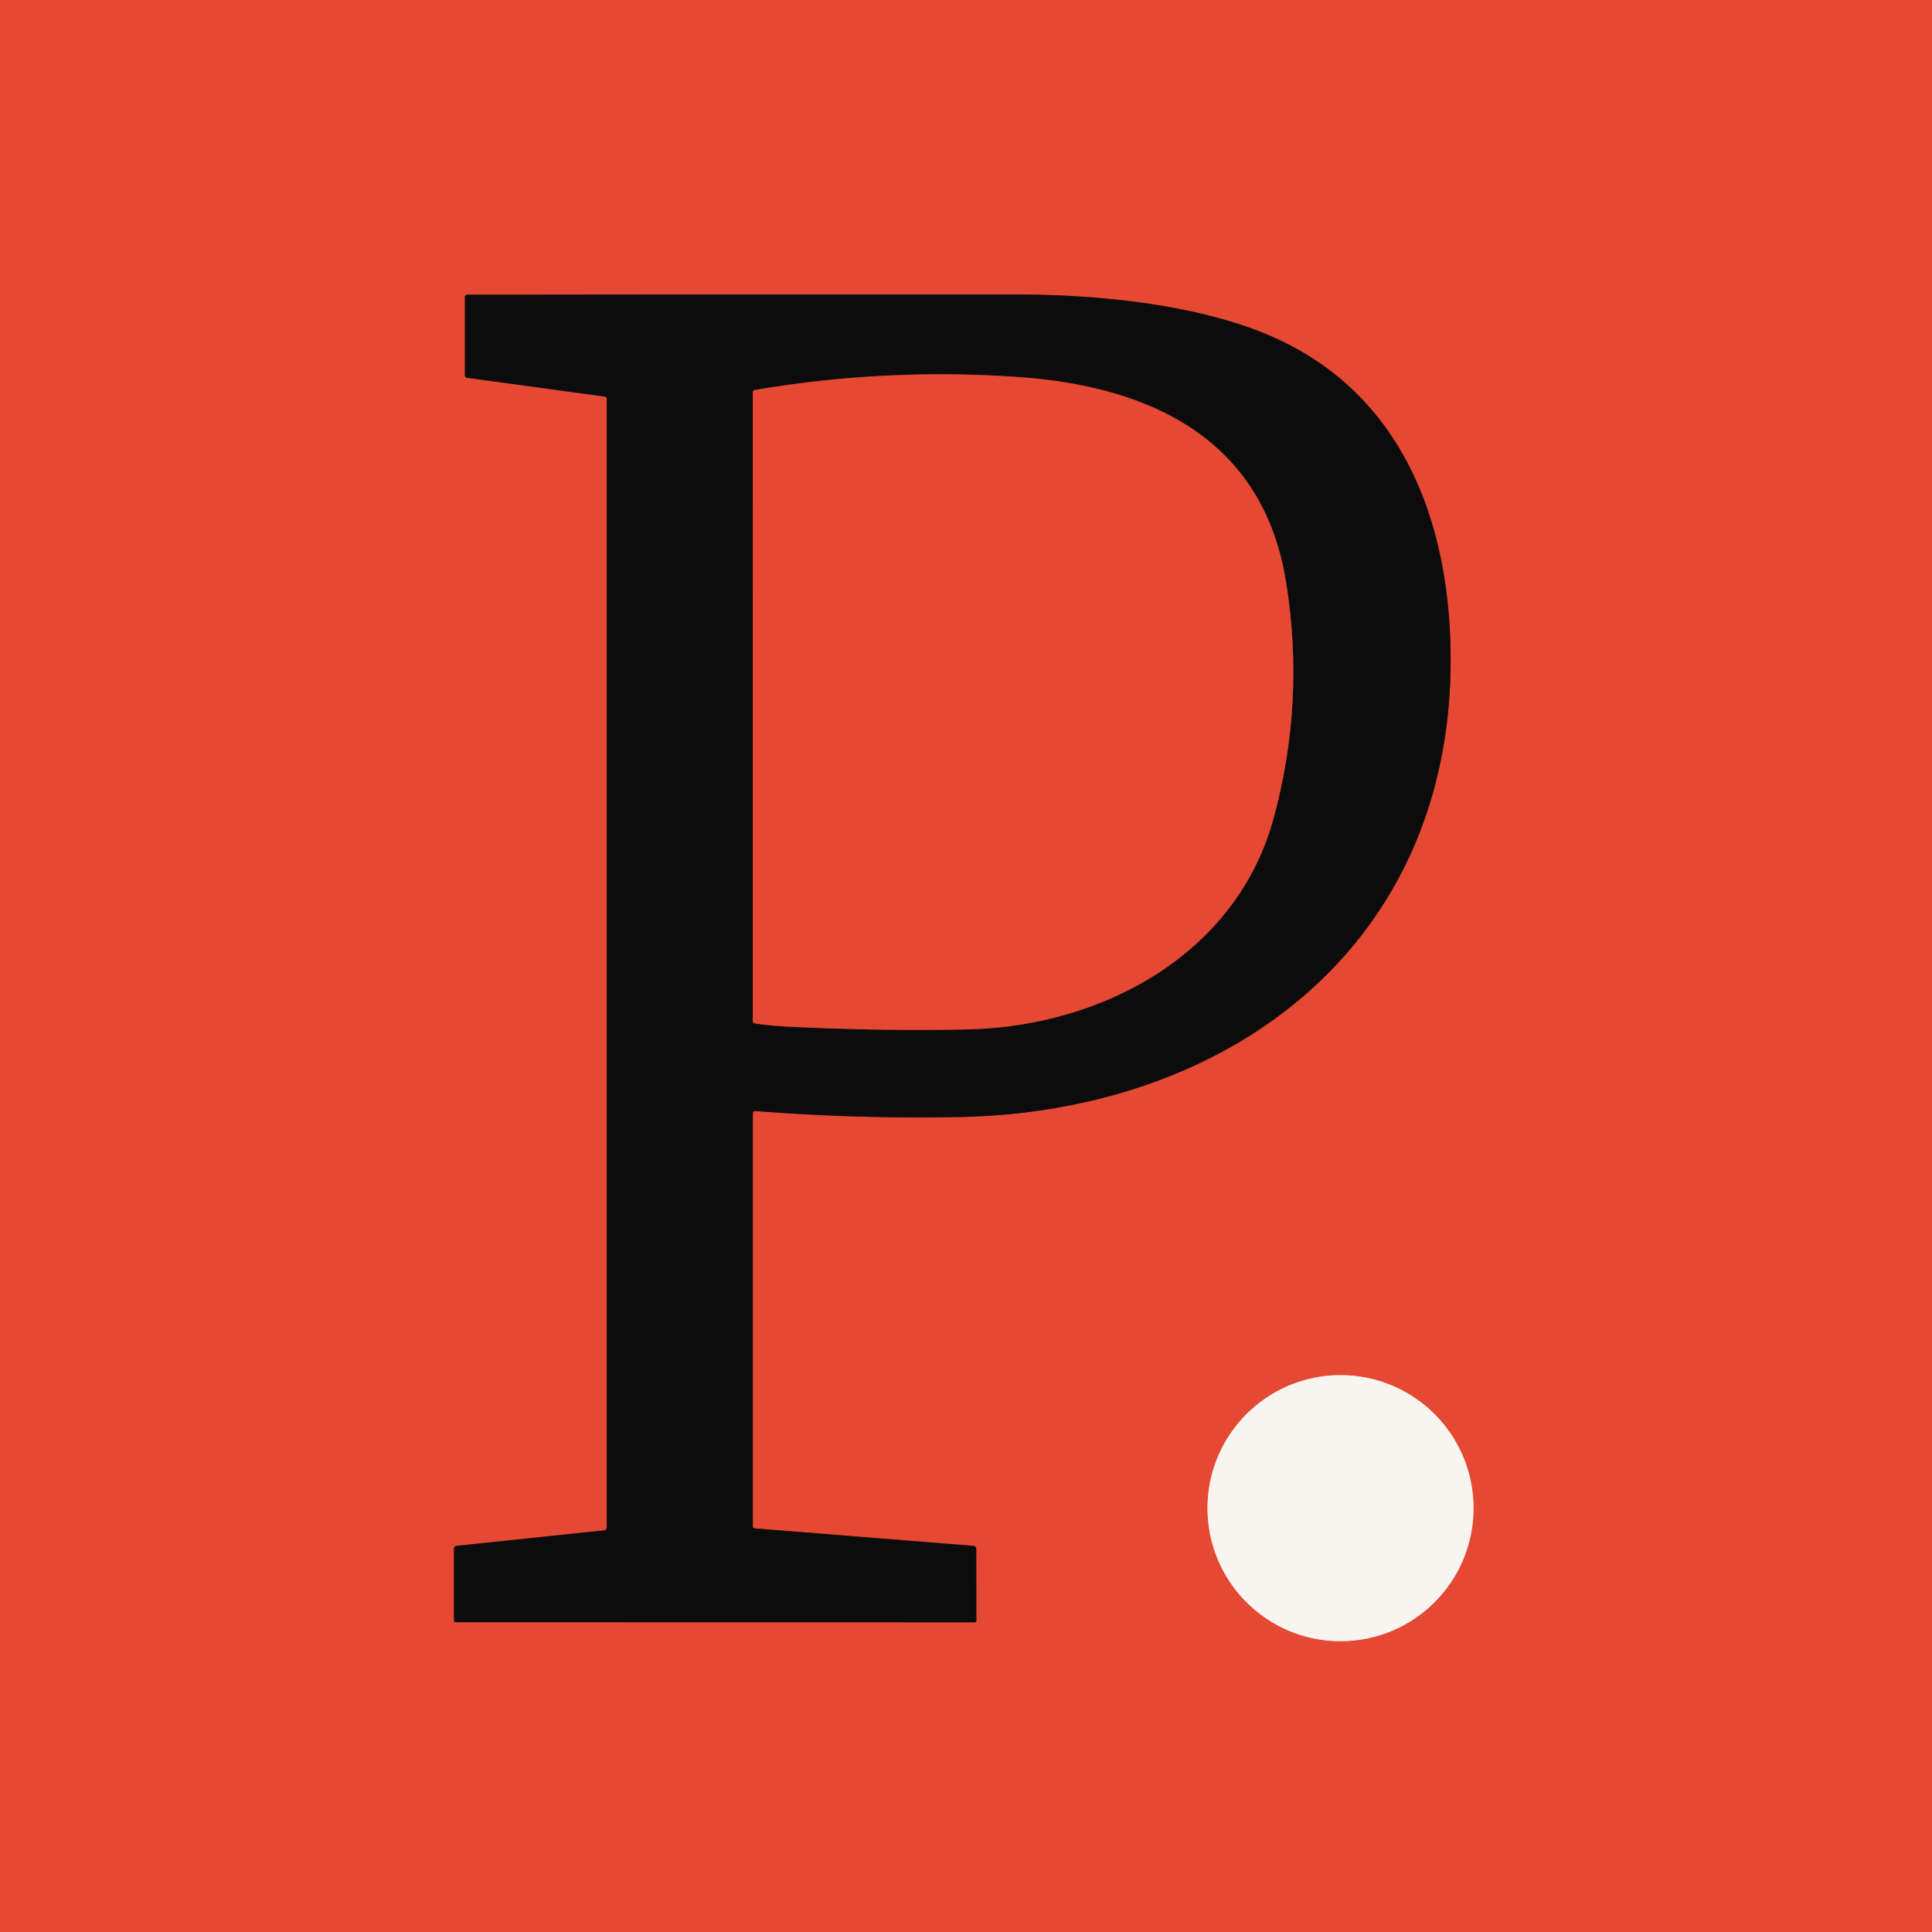
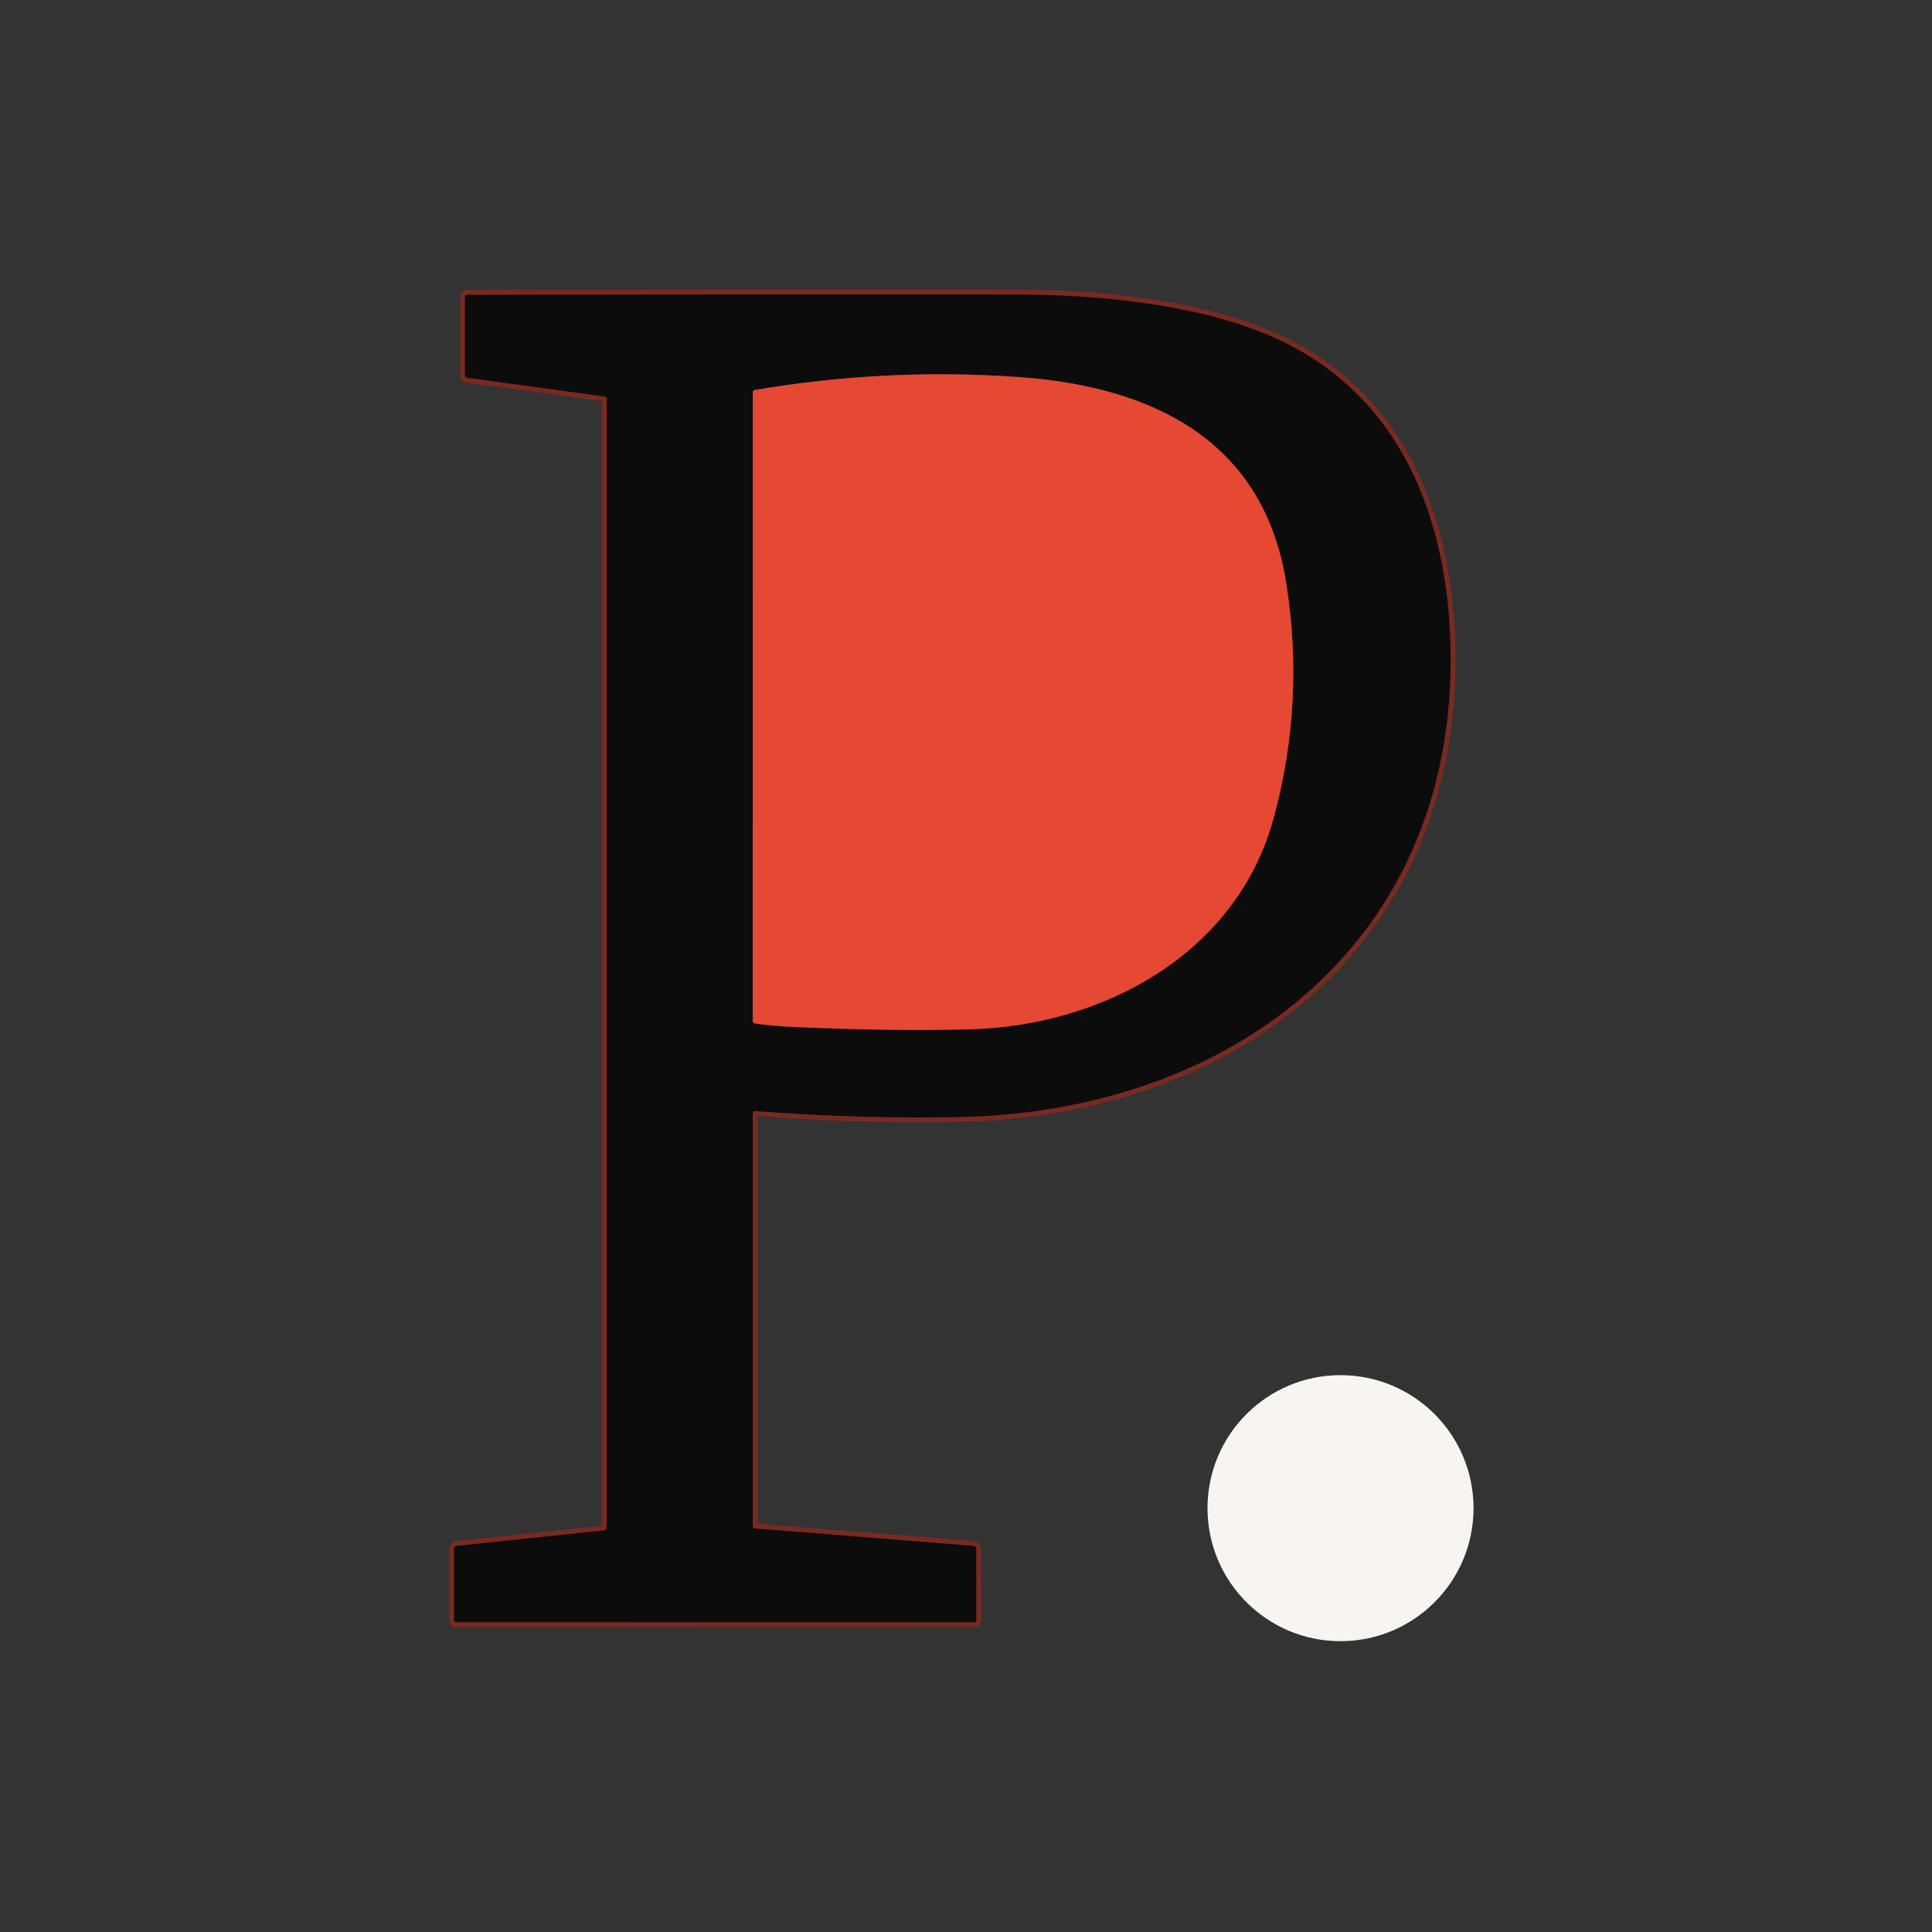
<svg xmlns="http://www.w3.org/2000/svg" version="1.1" viewBox="0.00 0.00 400.00 400.00">
  <rect x="0.00" y="0.00" width="400.00" height="400.00" fill="#333333" stroke="none" />
  <g stroke-width="2.00" fill="none" stroke-linecap="butt">
    <path stroke="#792a20" vector-effect="non-scaling-stroke" d="   M 125.05 316.85   L 94.57 320.05   Q 94.00 320.11 94.00 320.68   L 94.00 335.49   A 0.37 0.37 0.0 0 0 94.37 335.86   L 201.76 335.88   Q 202.14 335.88 202.14 335.49   L 202.12 320.74   Q 202.12 320.11 201.49 320.05   L 156.26 316.44   A 0.44 0.43 -87.9 0 1 155.86 316.00   L 155.86 230.51   A 0.49 0.49 0.0 0 1 156.39 230.02   Q 177.41 231.67 198.50 231.27   C 254.82 230.23 301.05 195.42 300.33 135.23   C 299.99 106.88 289.61 80.60 262.23 69.21   C 247.14 62.93 227.12 60.99 210.50 60.98   Q 153.62 60.94 96.73 61.03   Q 96.25 61.03 96.25 61.51   L 96.25 77.69   A 0.53 0.52 -86.3 0 0 96.70 78.21   L 125.26 82.11   A 0.42 0.42 0.0 0 1 125.62 82.53   L 125.62 316.21   Q 125.62 316.79 125.05 316.85" />
-     <path stroke="#ef9f92" vector-effect="non-scaling-stroke" d="   M 305.08 312.25   A 27.54 27.54 0.0 0 0 277.54 284.71   A 27.54 27.54 0.0 0 0 250.00 312.25   A 27.54 27.54 0.0 0 0 277.54 339.79   A 27.54 27.54 0.0 0 0 305.08 312.25" />
-     <path stroke="#792a20" vector-effect="non-scaling-stroke" d="   M 200.74 213.11   C 228.28 212.40 256.10 197.53 263.73 169.26   Q 270.23 145.20 266.27 120.53   C 261.54 91.05 238.46 80.03 210.99 78.07   Q 183.49 76.12 156.30 80.74   Q 155.86 80.82 155.86 81.27   L 155.85 211.28   Q 155.85 211.83 156.40 211.91   Q 159.81 212.43 164.75 212.64   Q 184.95 213.53 200.74 213.11" />
  </g>
-   <path fill="#e54833" d="   M 0.00 0.00   L 400.00 0.00   L 400.00 400.00   L 0.00 400.00   L 0.00 0.00   Z   M 125.05 316.85   L 94.57 320.05   Q 94.00 320.11 94.00 320.68   L 94.00 335.49   A 0.37 0.37 0.0 0 0 94.37 335.86   L 201.76 335.88   Q 202.14 335.88 202.14 335.49   L 202.12 320.74   Q 202.12 320.11 201.49 320.05   L 156.26 316.44   A 0.44 0.43 -87.9 0 1 155.86 316.00   L 155.86 230.51   A 0.49 0.49 0.0 0 1 156.39 230.02   Q 177.41 231.67 198.50 231.27   C 254.82 230.23 301.05 195.42 300.33 135.23   C 299.99 106.88 289.61 80.60 262.23 69.21   C 247.14 62.93 227.12 60.99 210.50 60.98   Q 153.62 60.94 96.73 61.03   Q 96.25 61.03 96.25 61.51   L 96.25 77.69   A 0.53 0.52 -86.3 0 0 96.70 78.21   L 125.26 82.11   A 0.42 0.42 0.0 0 1 125.62 82.53   L 125.62 316.21   Q 125.62 316.79 125.05 316.85   Z   M 305.08 312.25   A 27.54 27.54 0.0 0 0 277.54 284.71   A 27.54 27.54 0.0 0 0 250.00 312.25   A 27.54 27.54 0.0 0 0 277.54 339.79   A 27.54 27.54 0.0 0 0 305.08 312.25   Z" />
  <path fill="#0d0c0c" d="   M 125.62 316.21   L 125.62 82.53   A 0.42 0.42 0.0 0 0 125.26 82.11   L 96.70 78.21   A 0.53 0.52 -86.3 0 1 96.25 77.69   L 96.25 61.51   Q 96.25 61.03 96.73 61.03   Q 153.62 60.94 210.50 60.98   C 227.12 60.99 247.14 62.93 262.23 69.21   C 289.61 80.60 299.99 106.88 300.33 135.23   C 301.05 195.42 254.82 230.23 198.50 231.27   Q 177.41 231.67 156.39 230.02   A 0.49 0.49 0.0 0 0 155.86 230.51   L 155.86 316.00   A 0.44 0.43 -87.9 0 0 156.26 316.44   L 201.49 320.05   Q 202.12 320.11 202.12 320.74   L 202.14 335.49   Q 202.14 335.88 201.76 335.88   L 94.37 335.86   A 0.37 0.37 0.0 0 1 94.00 335.49   L 94.00 320.68   Q 94.00 320.11 94.57 320.05   L 125.05 316.85   Q 125.62 316.79 125.62 316.21   Z   M 200.74 213.11   C 228.28 212.40 256.10 197.53 263.73 169.26   Q 270.23 145.20 266.27 120.53   C 261.54 91.05 238.46 80.03 210.99 78.07   Q 183.49 76.12 156.30 80.74   Q 155.86 80.82 155.86 81.27   L 155.85 211.28   Q 155.85 211.83 156.40 211.91   Q 159.81 212.43 164.75 212.64   Q 184.95 213.53 200.74 213.11   Z" />
  <path fill="#e54833" d="   M 263.73 169.26   C 256.10 197.53 228.28 212.40 200.74 213.11   Q 184.95 213.53 164.75 212.64   Q 159.81 212.43 156.40 211.91   Q 155.85 211.83 155.85 211.28   L 155.86 81.27   Q 155.86 80.82 156.30 80.74   Q 183.49 76.12 210.99 78.07   C 238.46 80.03 261.54 91.05 266.27 120.53   Q 270.23 145.20 263.73 169.26   Z" />
  <circle fill="#f8f5f0" cx="277.54" cy="312.25" r="27.54" />
</svg>